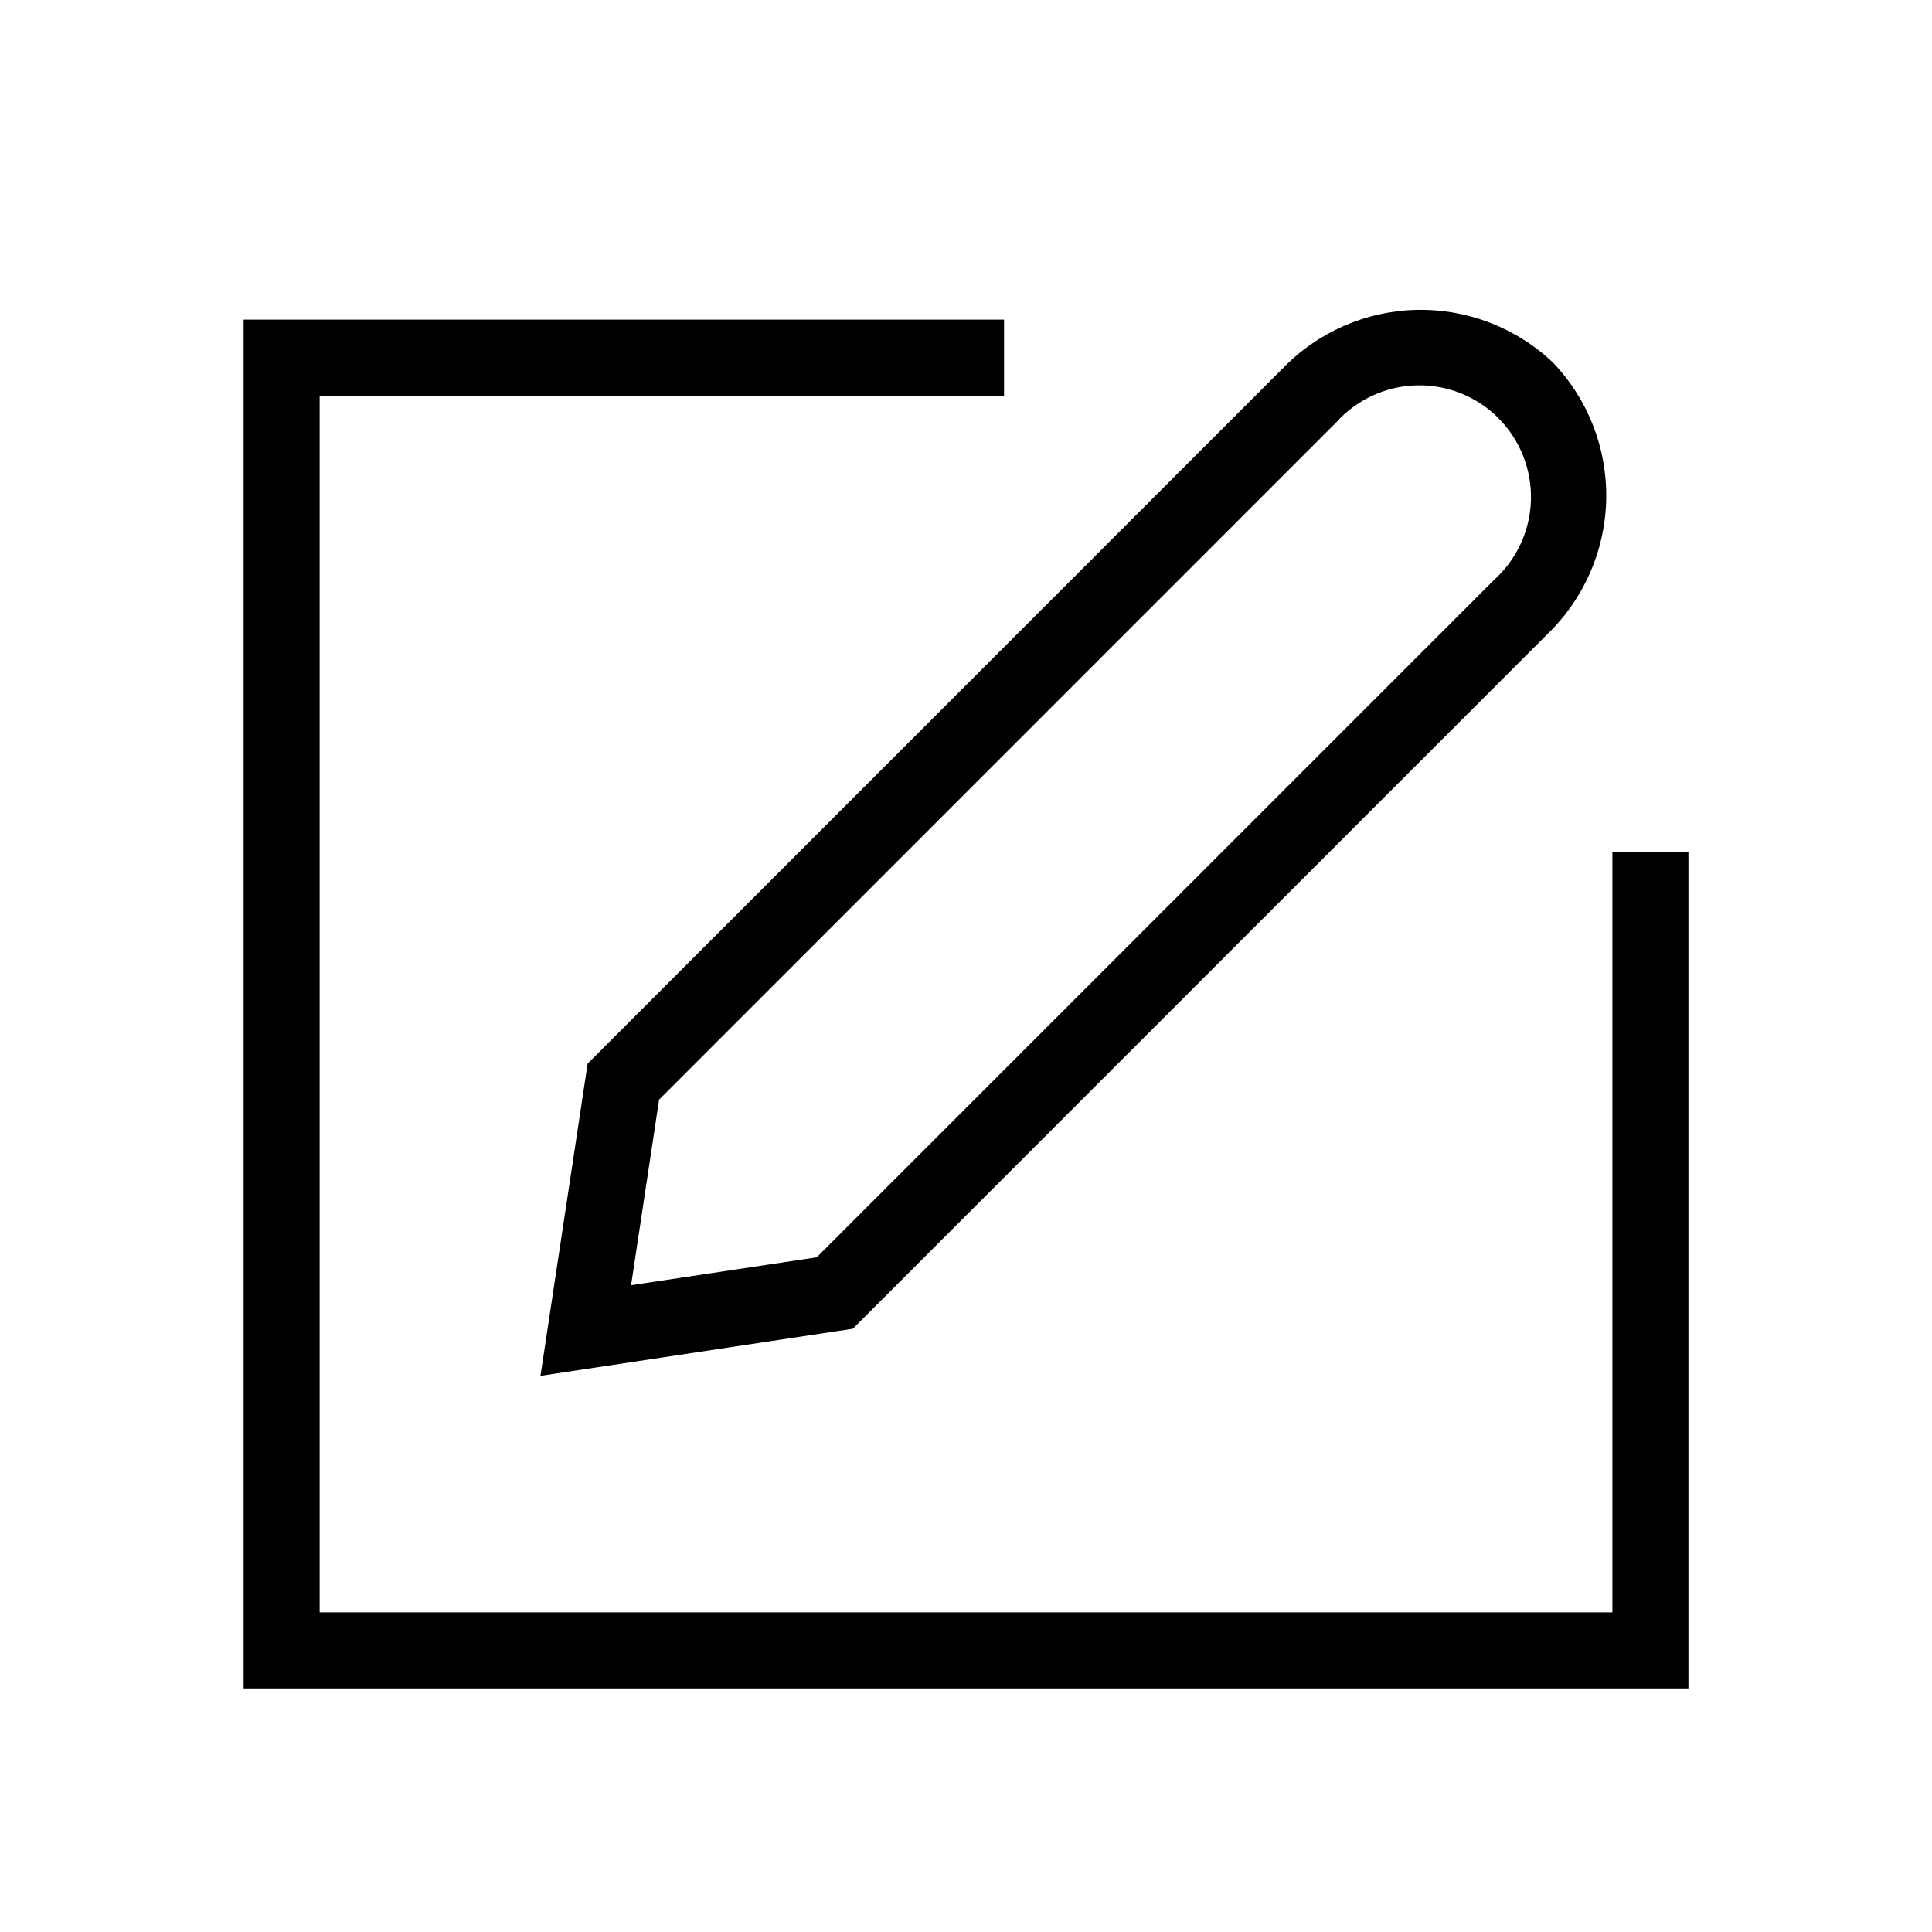
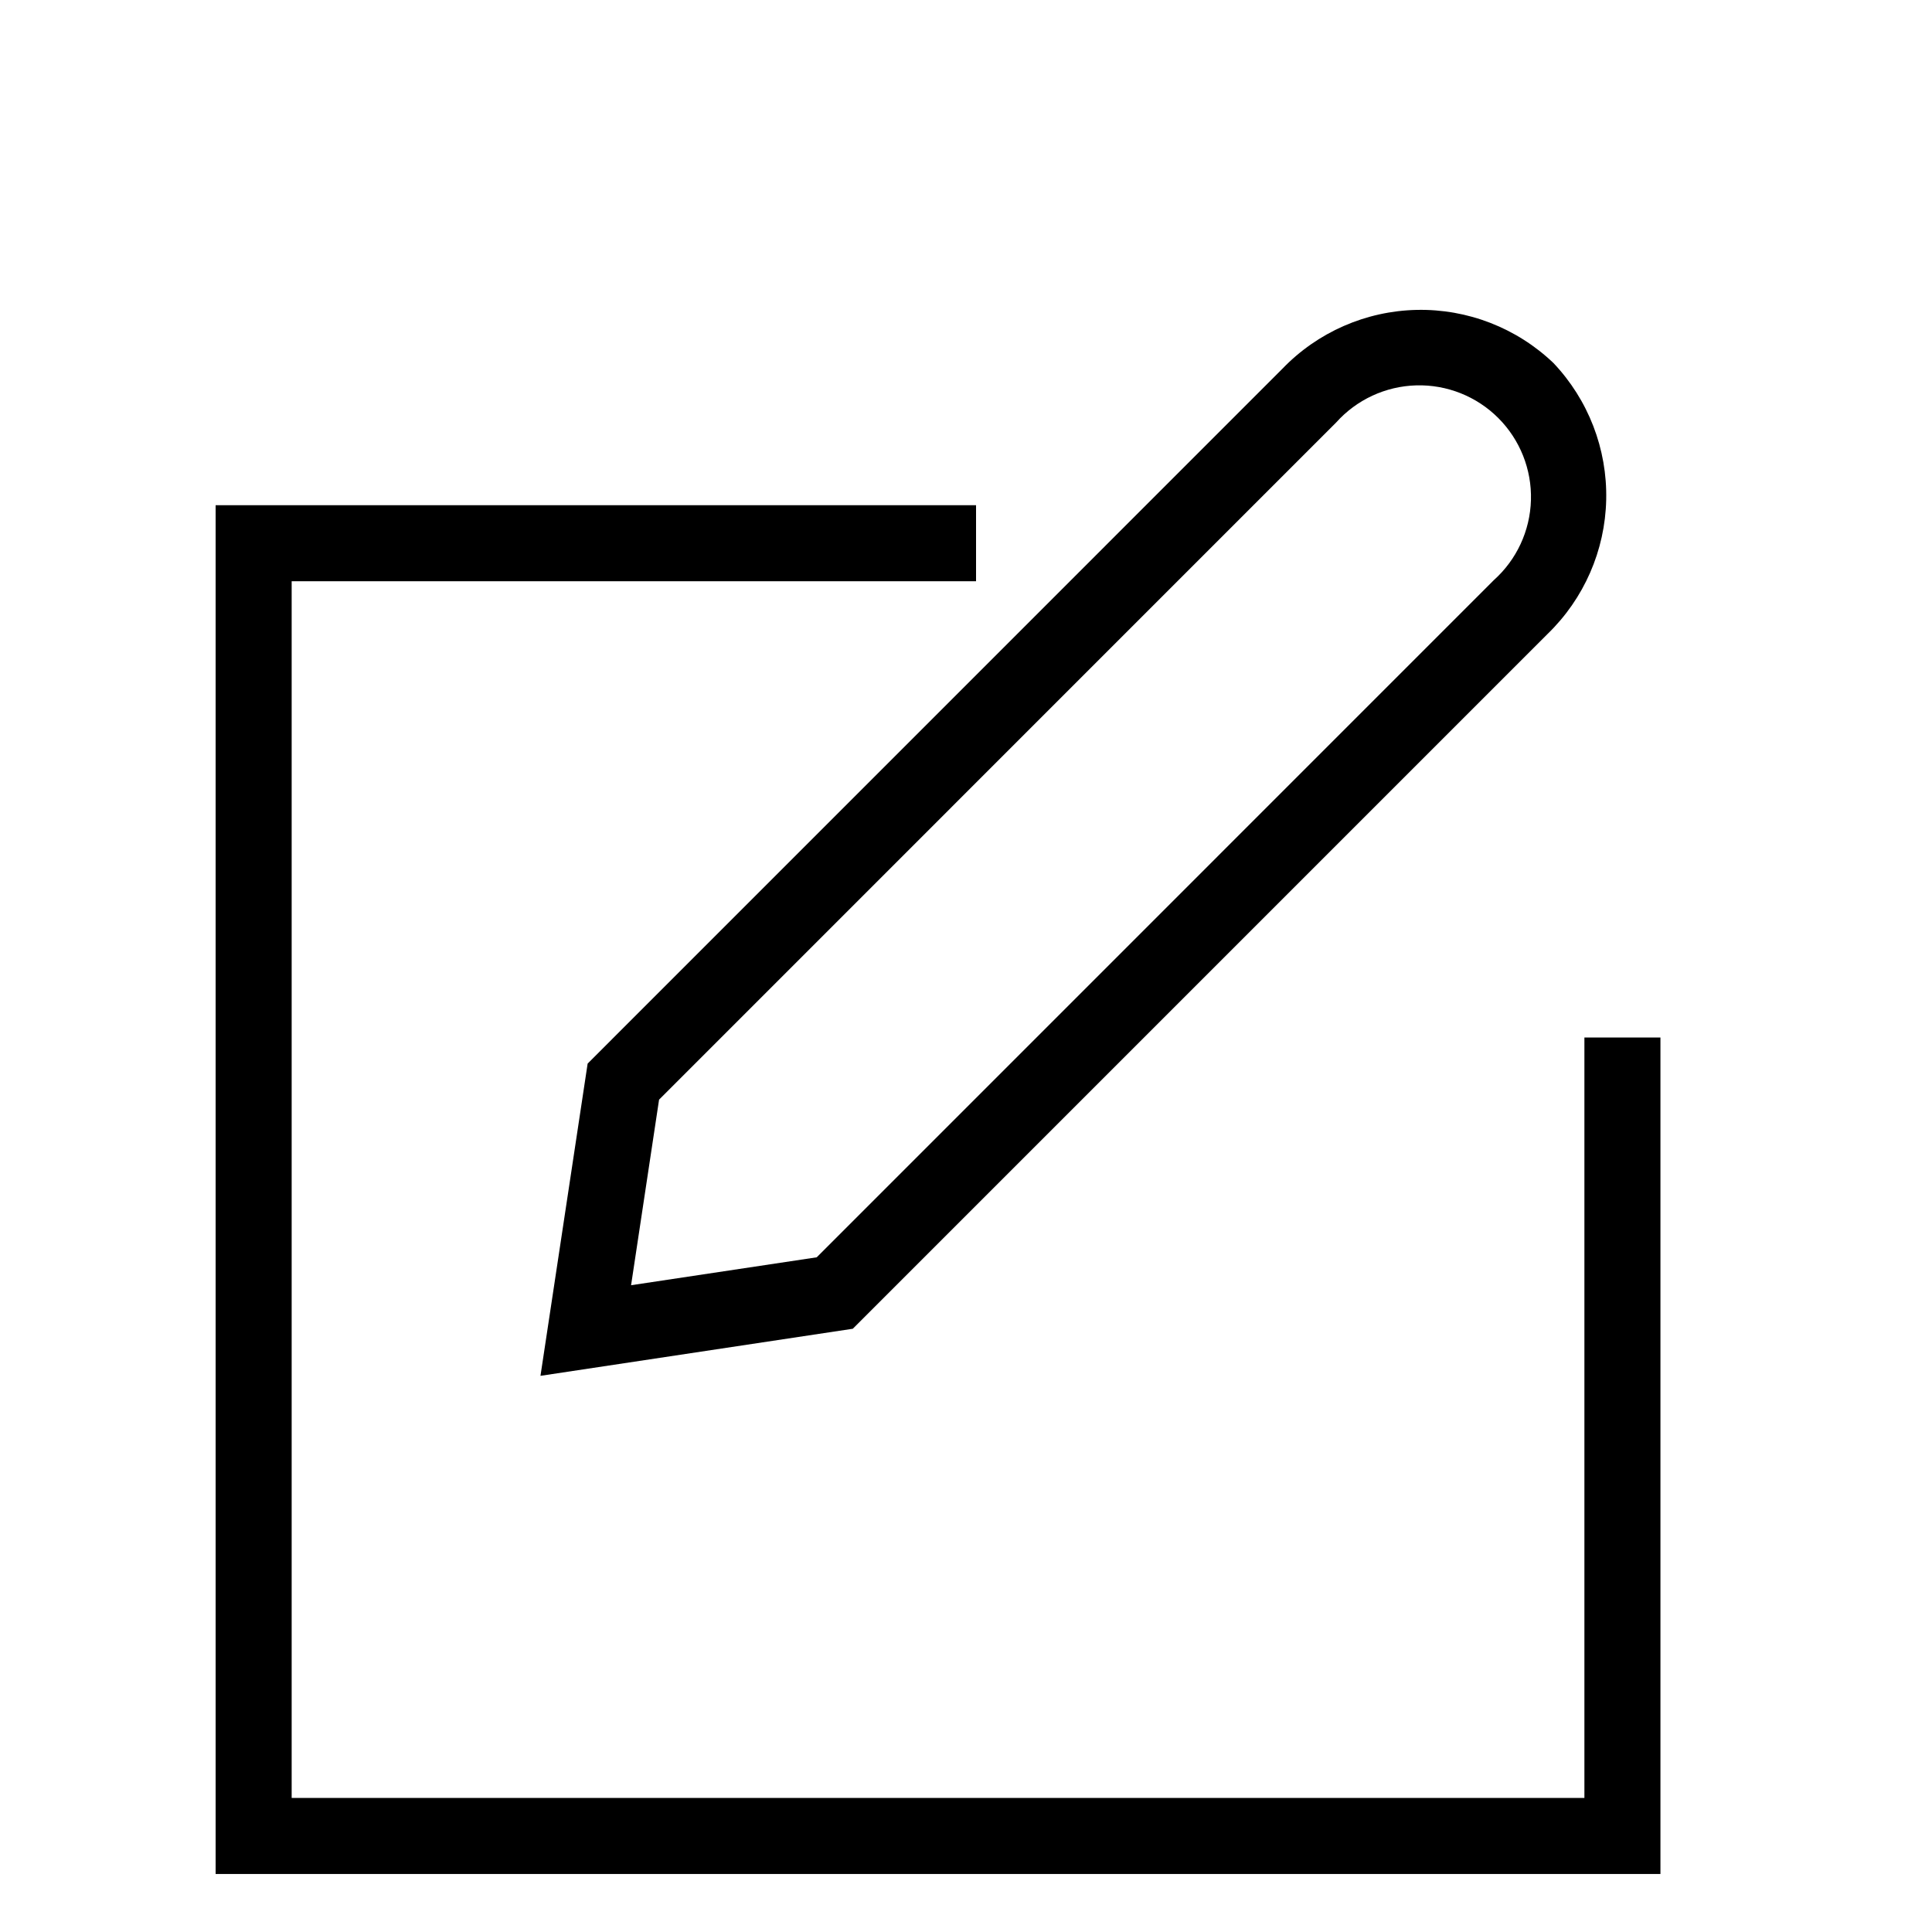
<svg xmlns="http://www.w3.org/2000/svg" fill="#000000" width="800px" height="800px" version="1.1" viewBox="144 144 512 512">
-   <path d="m287.23 508.61 82.773-12.477 184.11-184.12 0.004-0.004c9.668-9.352 15.254-22.141 15.543-35.586 0.293-13.445-4.734-26.465-13.988-36.227-9.742-9.297-22.77-14.359-36.234-14.07-13.461 0.289-26.266 5.898-35.598 15.605l-184.11 184.13zm31.43-73.191 179.42-179.44c5.426-6.062 13.102-9.625 21.234-9.852 8.129-0.227 15.996 2.902 21.746 8.652 5.75 5.754 8.883 13.617 8.656 21.75-0.227 8.129-3.793 15.809-9.855 21.23l-179.42 179.44-49.199 7.398zm272.79-65.652v221.68h-382.89v-362.74h201.52v20.152h-181.37v322.44h342.59v-201.52z" />
+   <path d="m287.23 508.61 82.773-12.477 184.11-184.12 0.004-0.004c9.668-9.352 15.254-22.141 15.543-35.586 0.293-13.445-4.734-26.465-13.988-36.227-9.742-9.297-22.77-14.359-36.234-14.07-13.461 0.289-26.266 5.898-35.598 15.605l-184.11 184.13zm31.43-73.191 179.42-179.44c5.426-6.062 13.102-9.625 21.234-9.852 8.129-0.227 15.996 2.902 21.746 8.652 5.75 5.754 8.883 13.617 8.656 21.75-0.227 8.129-3.793 15.809-9.855 21.23l-179.42 179.44-49.199 7.398m272.79-65.652v221.68h-382.89v-362.74h201.52v20.152h-181.37v322.44h342.59v-201.52z" />
</svg>